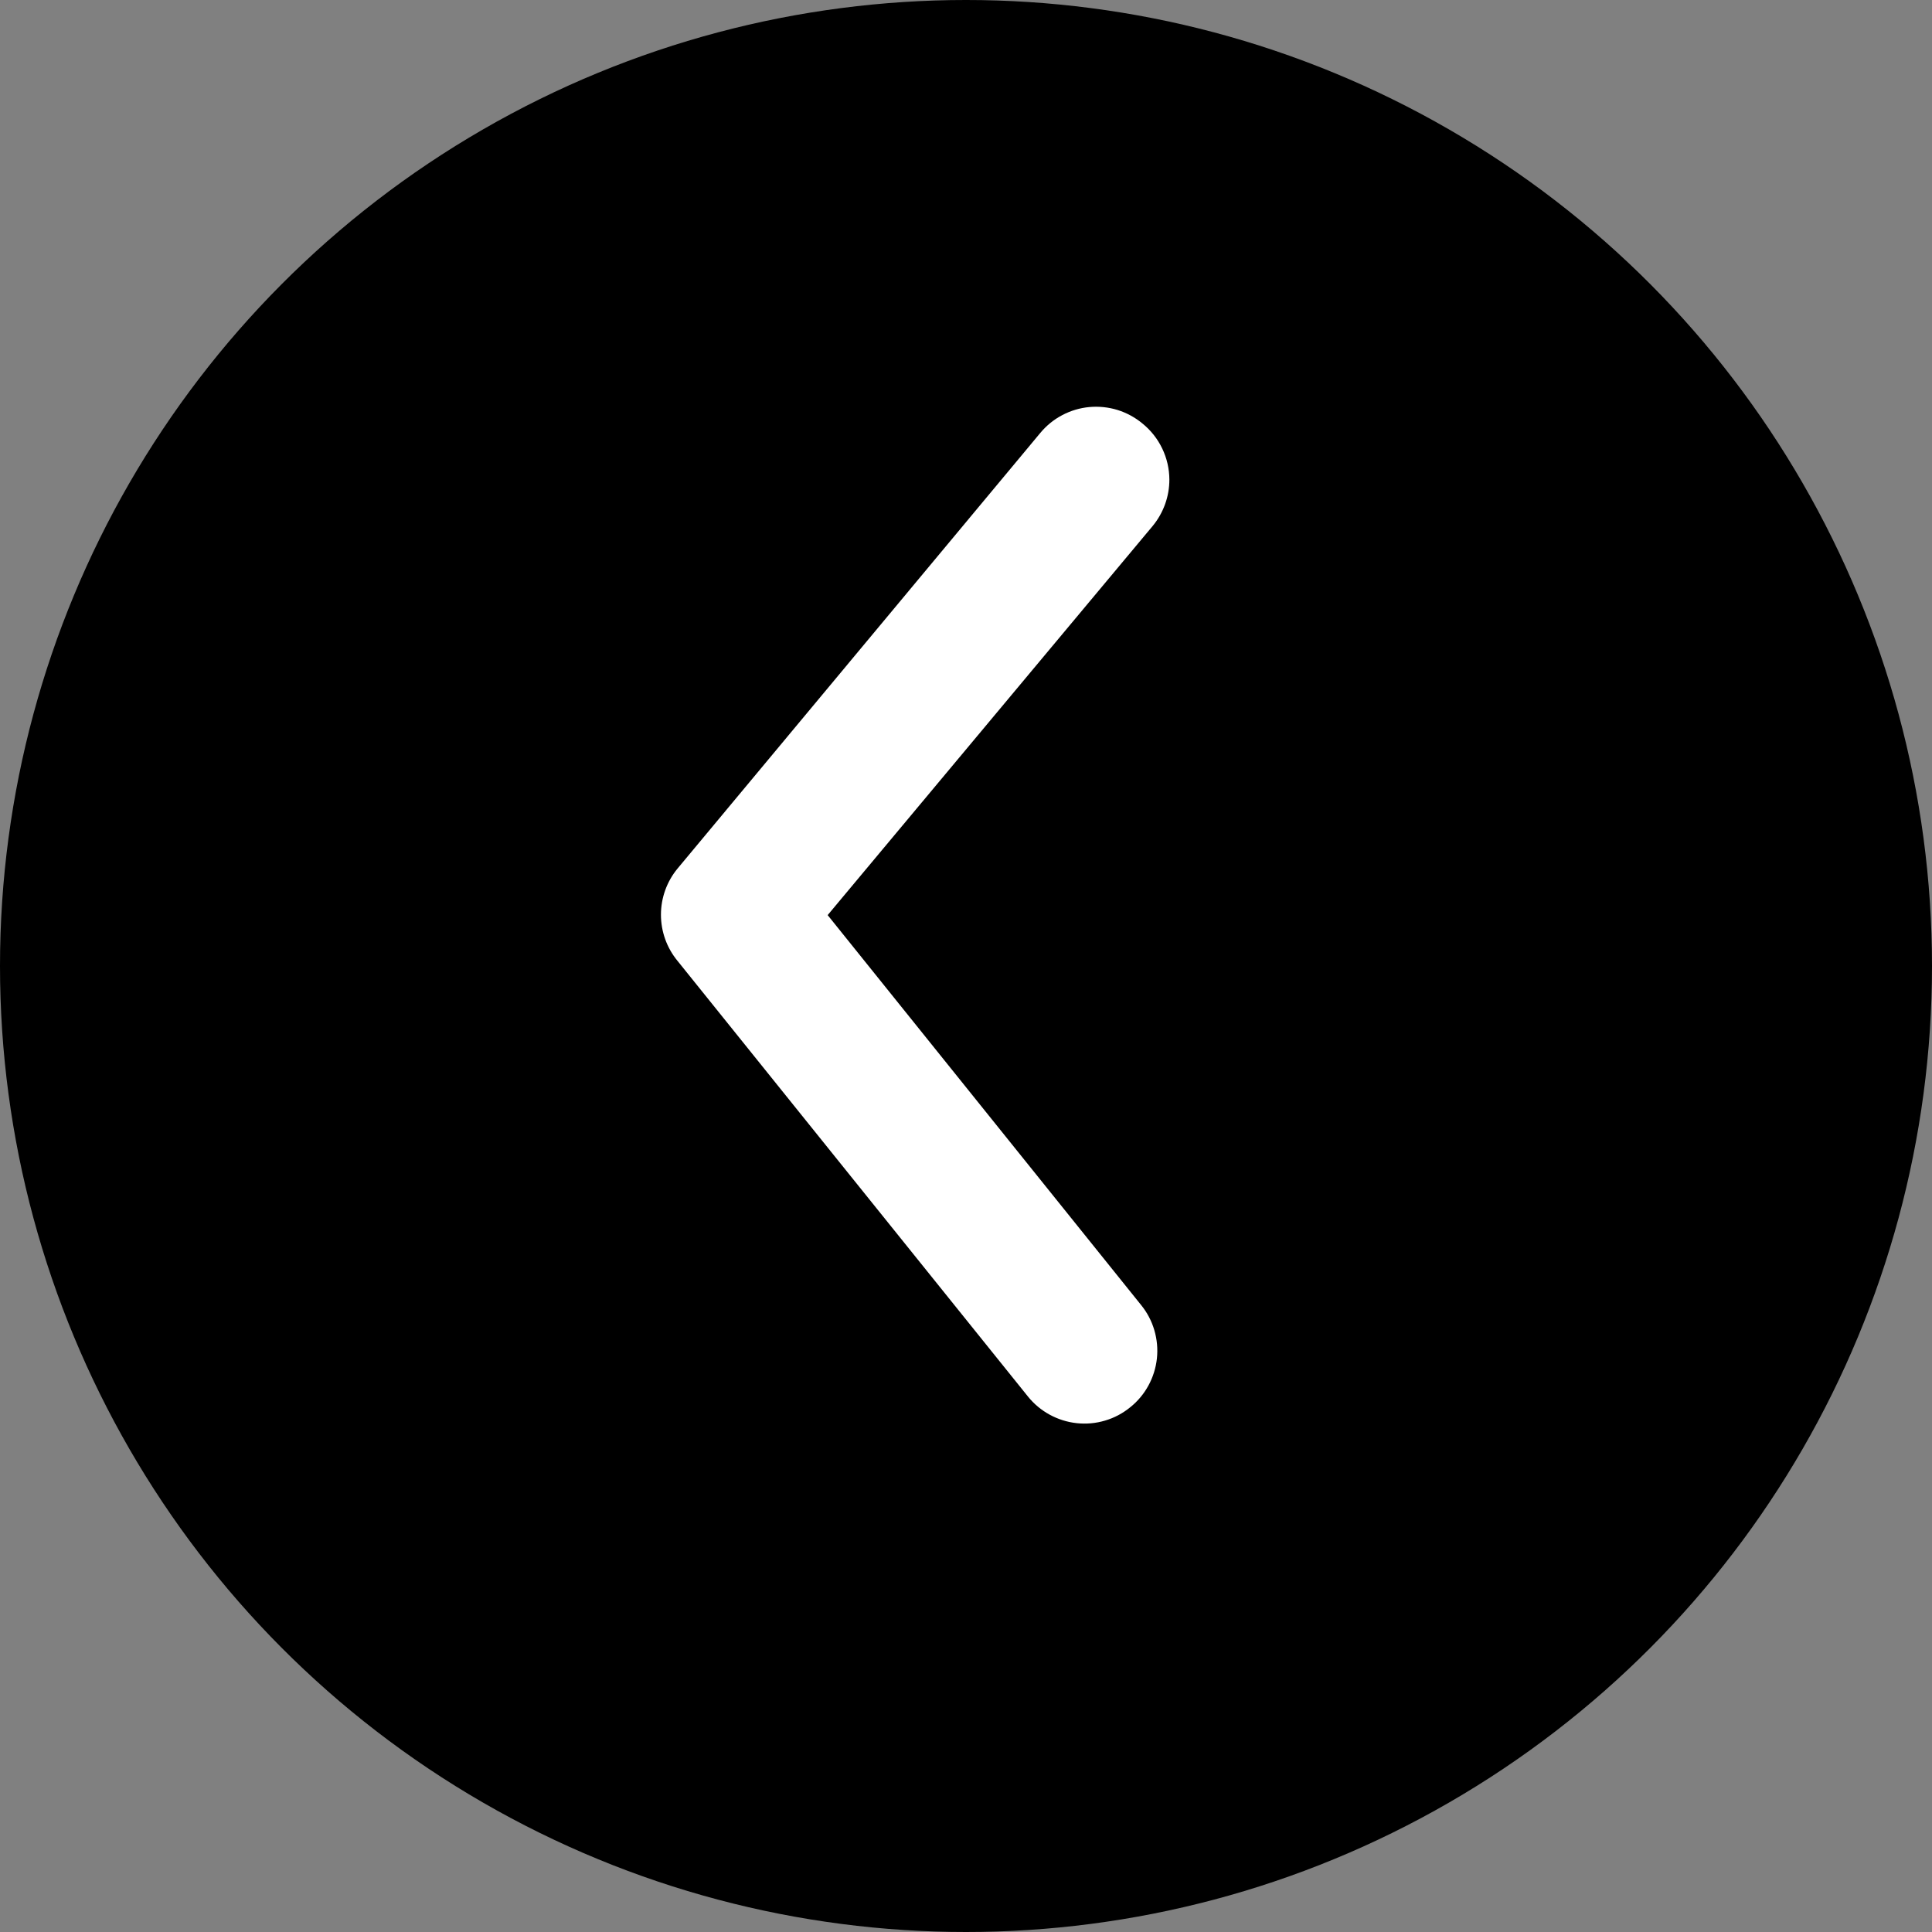
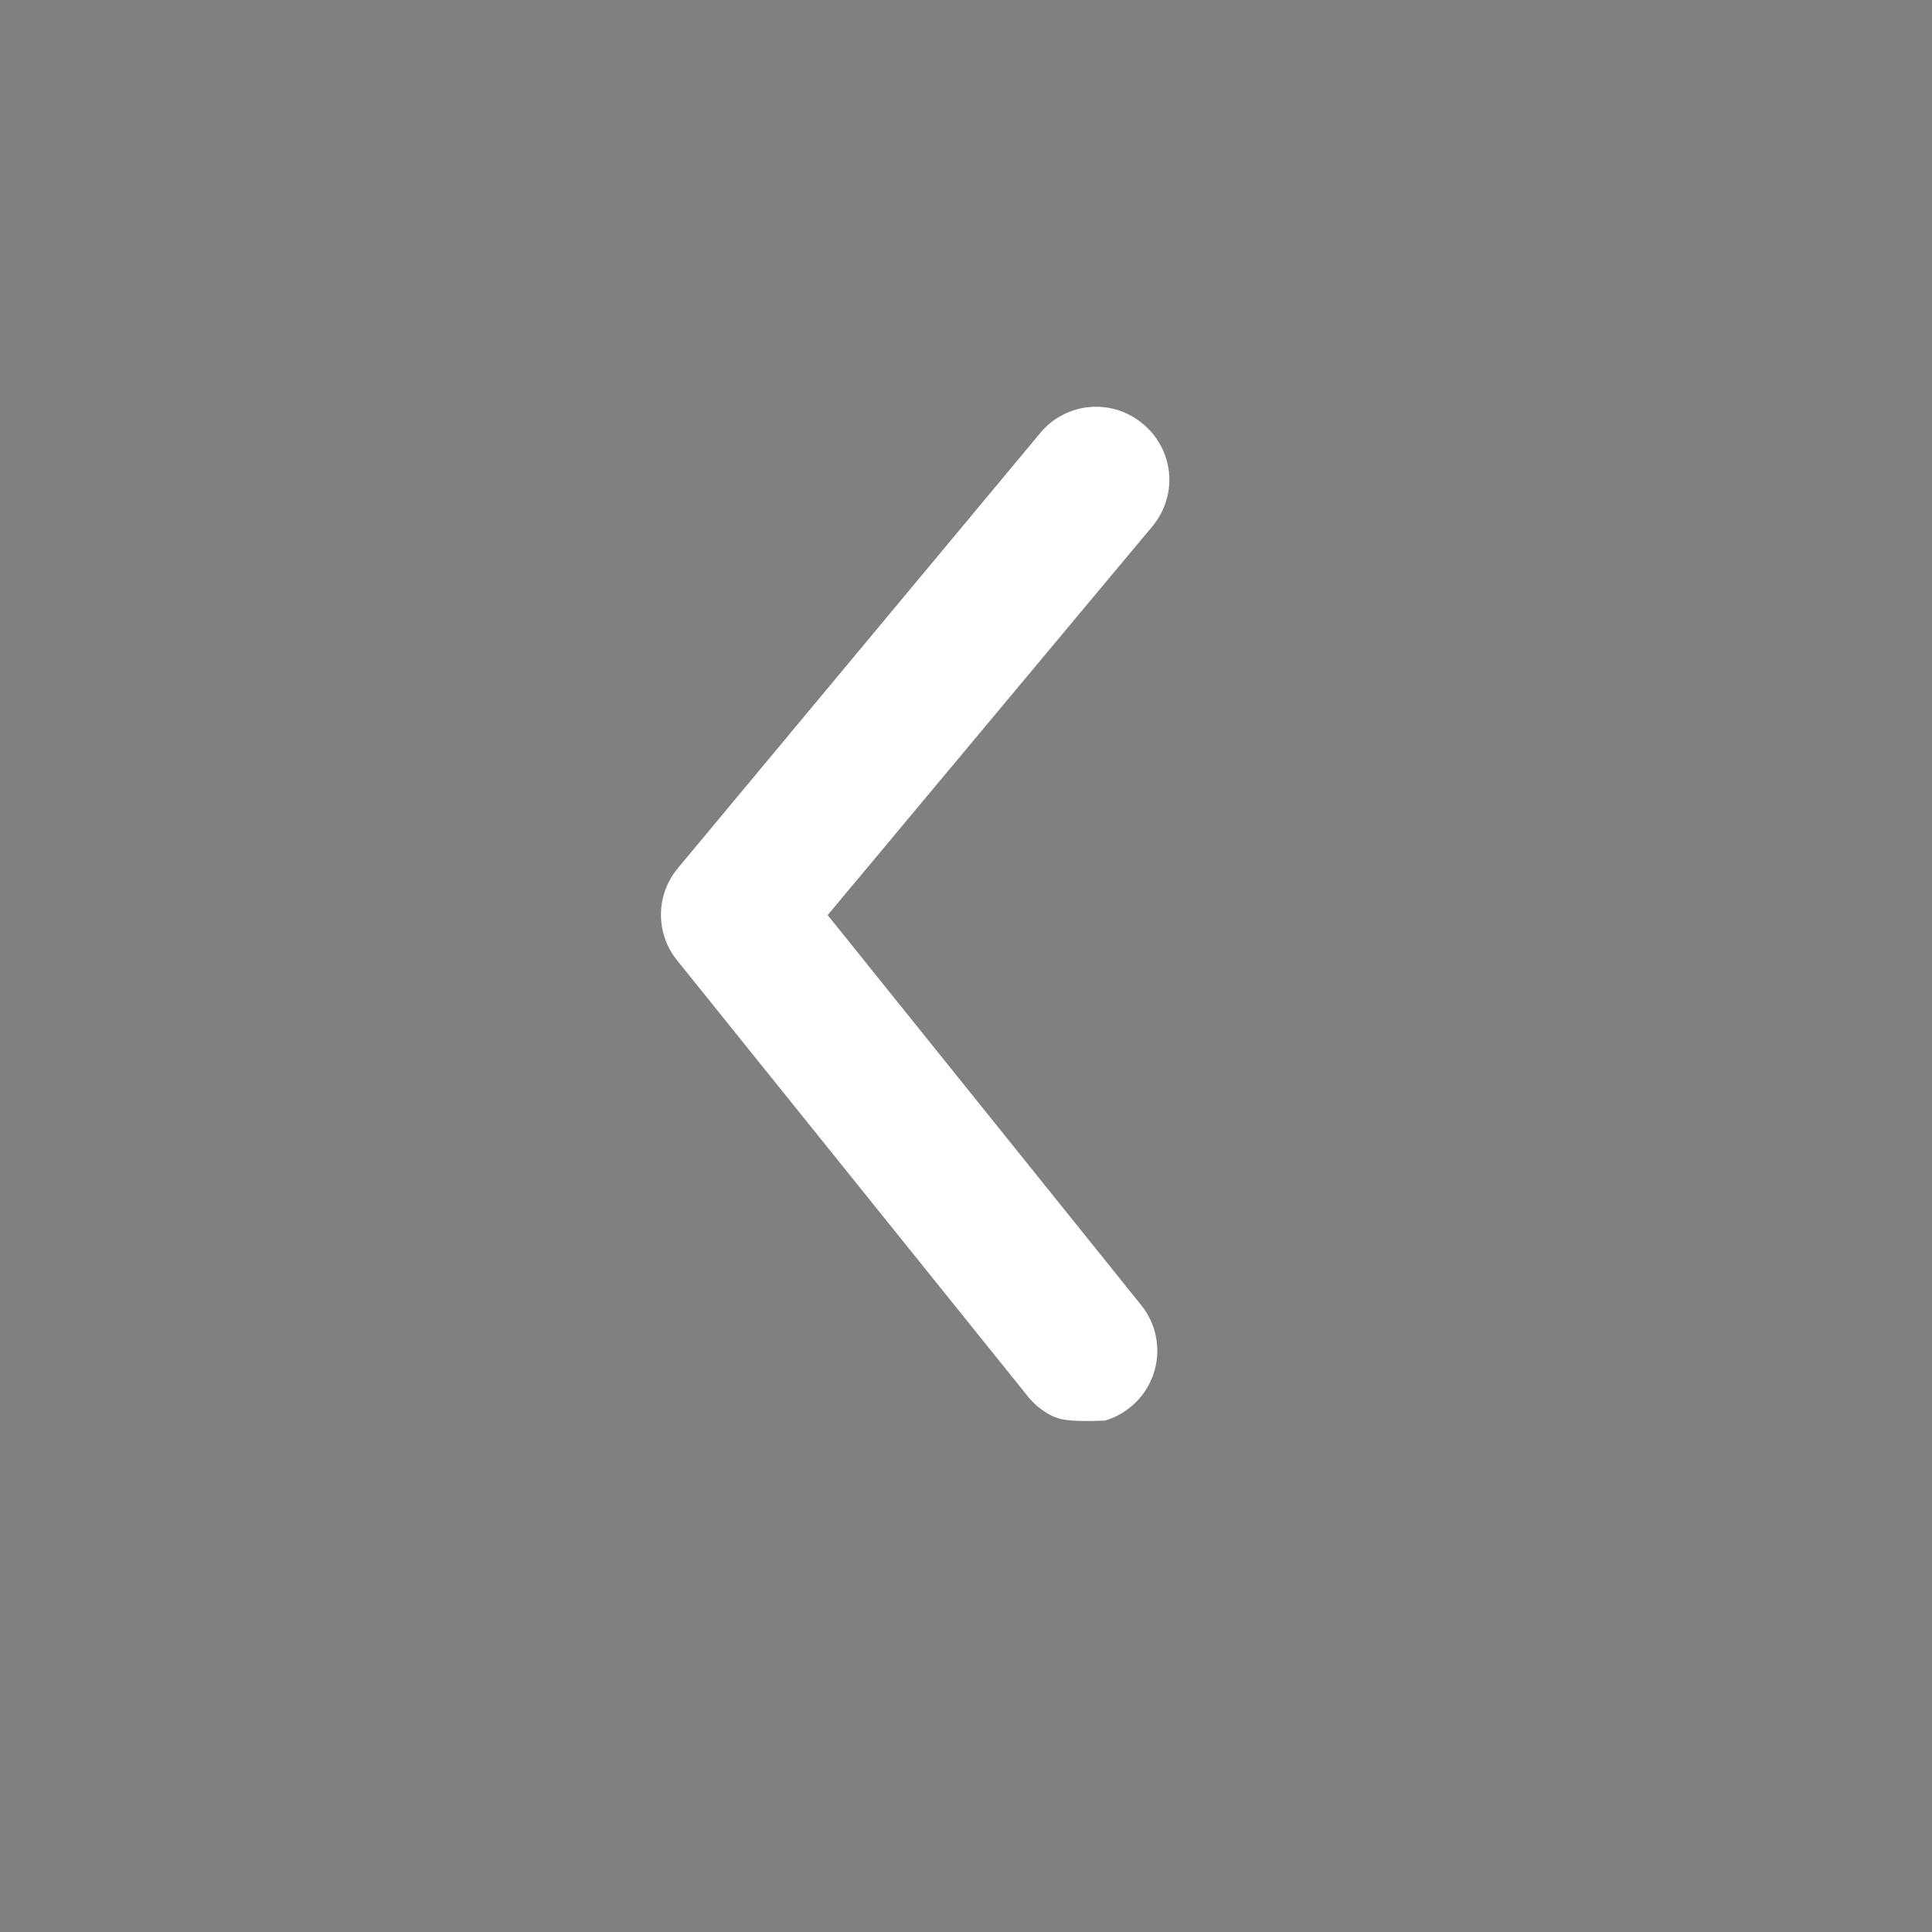
<svg xmlns="http://www.w3.org/2000/svg" width="38" height="38" viewBox="0 0 38 38" fill="none">
  <rect x="0" y="0" width="38" height="38" fill="#808080" stroke="none" />
-   <circle cx="19" cy="19" r="19" fill="black" />
-   <path d="M23 9.431C23.001 9.764 22.884 10.088 22.672 10.345L16.279 17.999L22.443 25.667C22.562 25.813 22.651 25.981 22.704 26.162C22.757 26.342 22.775 26.531 22.755 26.718C22.735 26.905 22.678 27.087 22.588 27.252C22.498 27.417 22.376 27.563 22.229 27.68C22.083 27.799 21.916 27.888 21.735 27.941C21.555 27.995 21.366 28.012 21.179 27.992C20.992 27.972 20.811 27.915 20.646 27.825C20.481 27.735 20.335 27.613 20.217 27.466L13.325 18.898C13.115 18.643 13 18.322 13 17.991C13 17.661 13.115 17.34 13.325 17.085L20.46 8.517C20.58 8.372 20.727 8.252 20.893 8.165C21.059 8.077 21.241 8.023 21.427 8.006C21.614 7.989 21.803 8.009 21.982 8.064C22.161 8.12 22.328 8.211 22.472 8.331C22.636 8.464 22.768 8.631 22.859 8.821C22.951 9.012 22.999 9.22 23 9.431Z" fill="white" />
+   <path d="M23 9.431C23.001 9.764 22.884 10.088 22.672 10.345L16.279 17.999L22.443 25.667C22.562 25.813 22.651 25.981 22.704 26.162C22.757 26.342 22.775 26.531 22.755 26.718C22.735 26.905 22.678 27.087 22.588 27.252C22.498 27.417 22.376 27.563 22.229 27.68C22.083 27.799 21.916 27.888 21.735 27.941C20.992 27.972 20.811 27.915 20.646 27.825C20.481 27.735 20.335 27.613 20.217 27.466L13.325 18.898C13.115 18.643 13 18.322 13 17.991C13 17.661 13.115 17.34 13.325 17.085L20.46 8.517C20.58 8.372 20.727 8.252 20.893 8.165C21.059 8.077 21.241 8.023 21.427 8.006C21.614 7.989 21.803 8.009 21.982 8.064C22.161 8.12 22.328 8.211 22.472 8.331C22.636 8.464 22.768 8.631 22.859 8.821C22.951 9.012 22.999 9.22 23 9.431Z" fill="white" />
</svg>